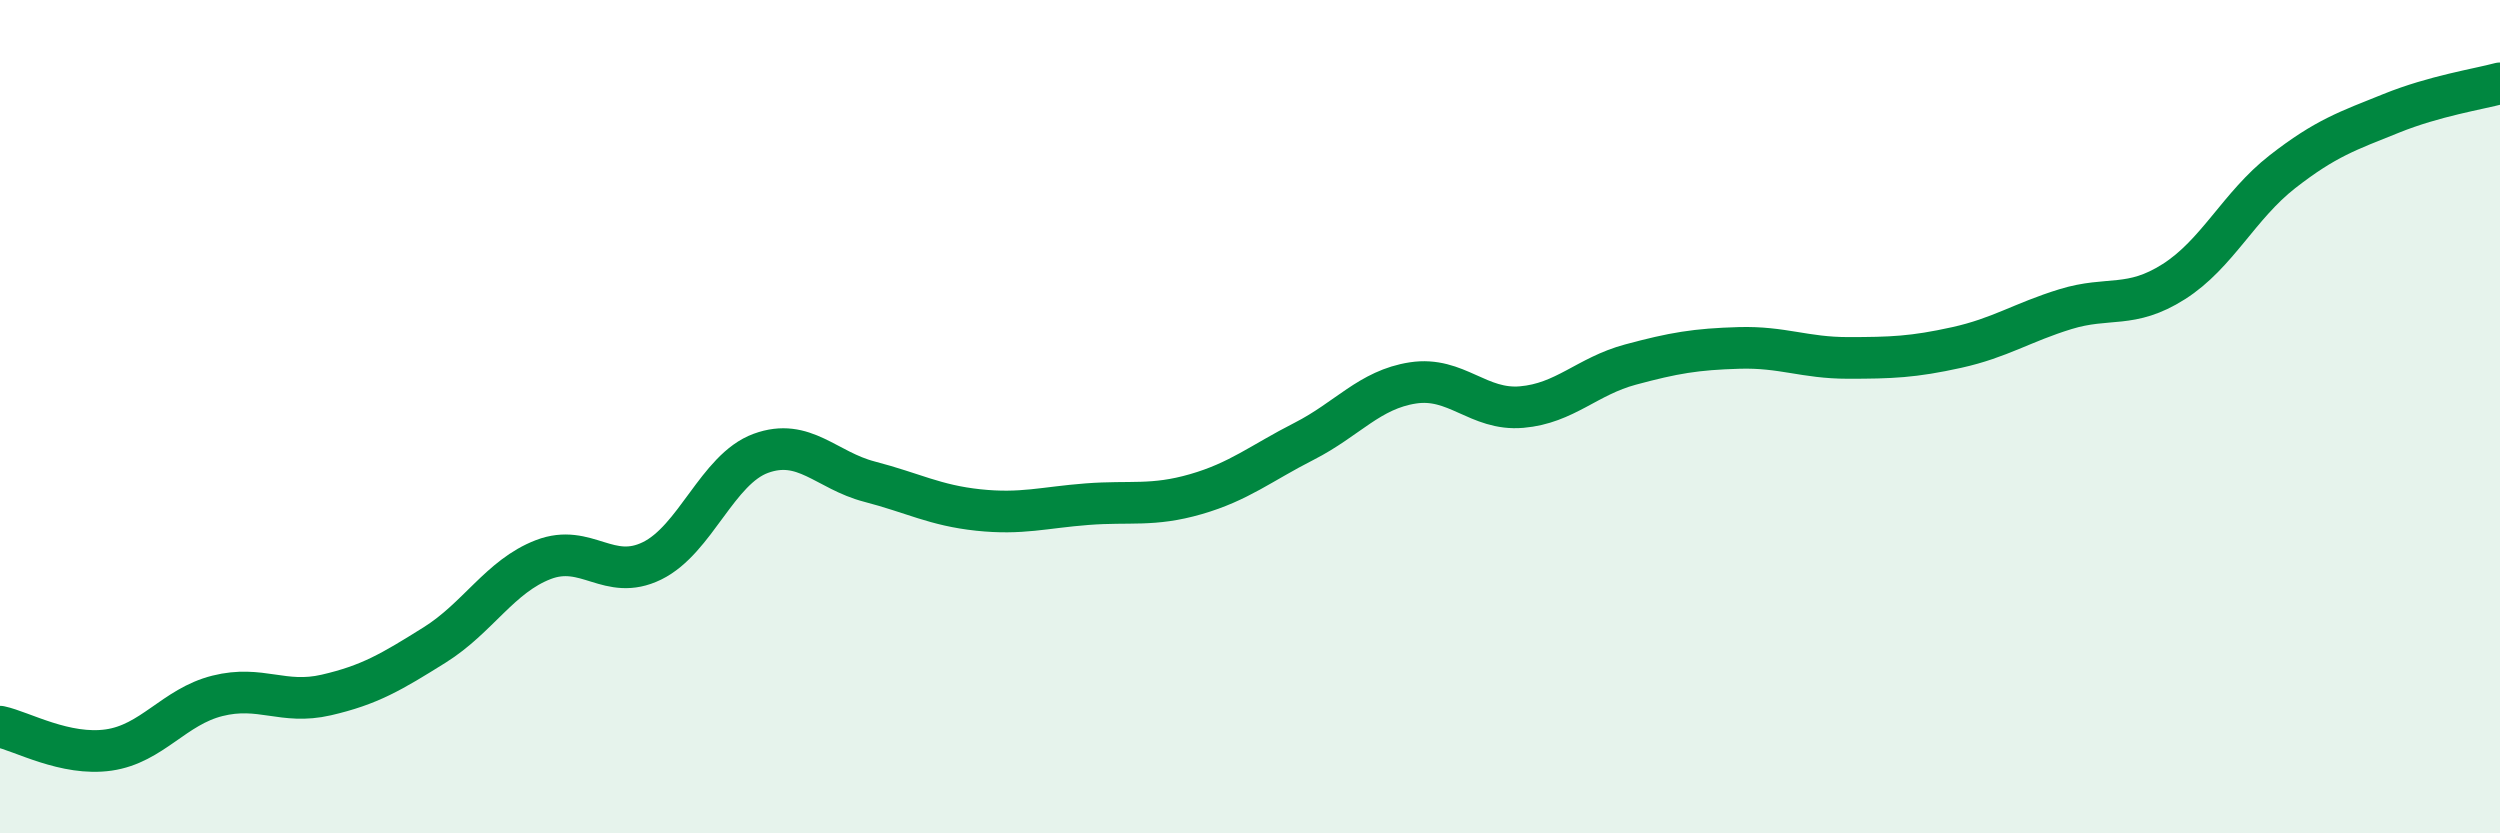
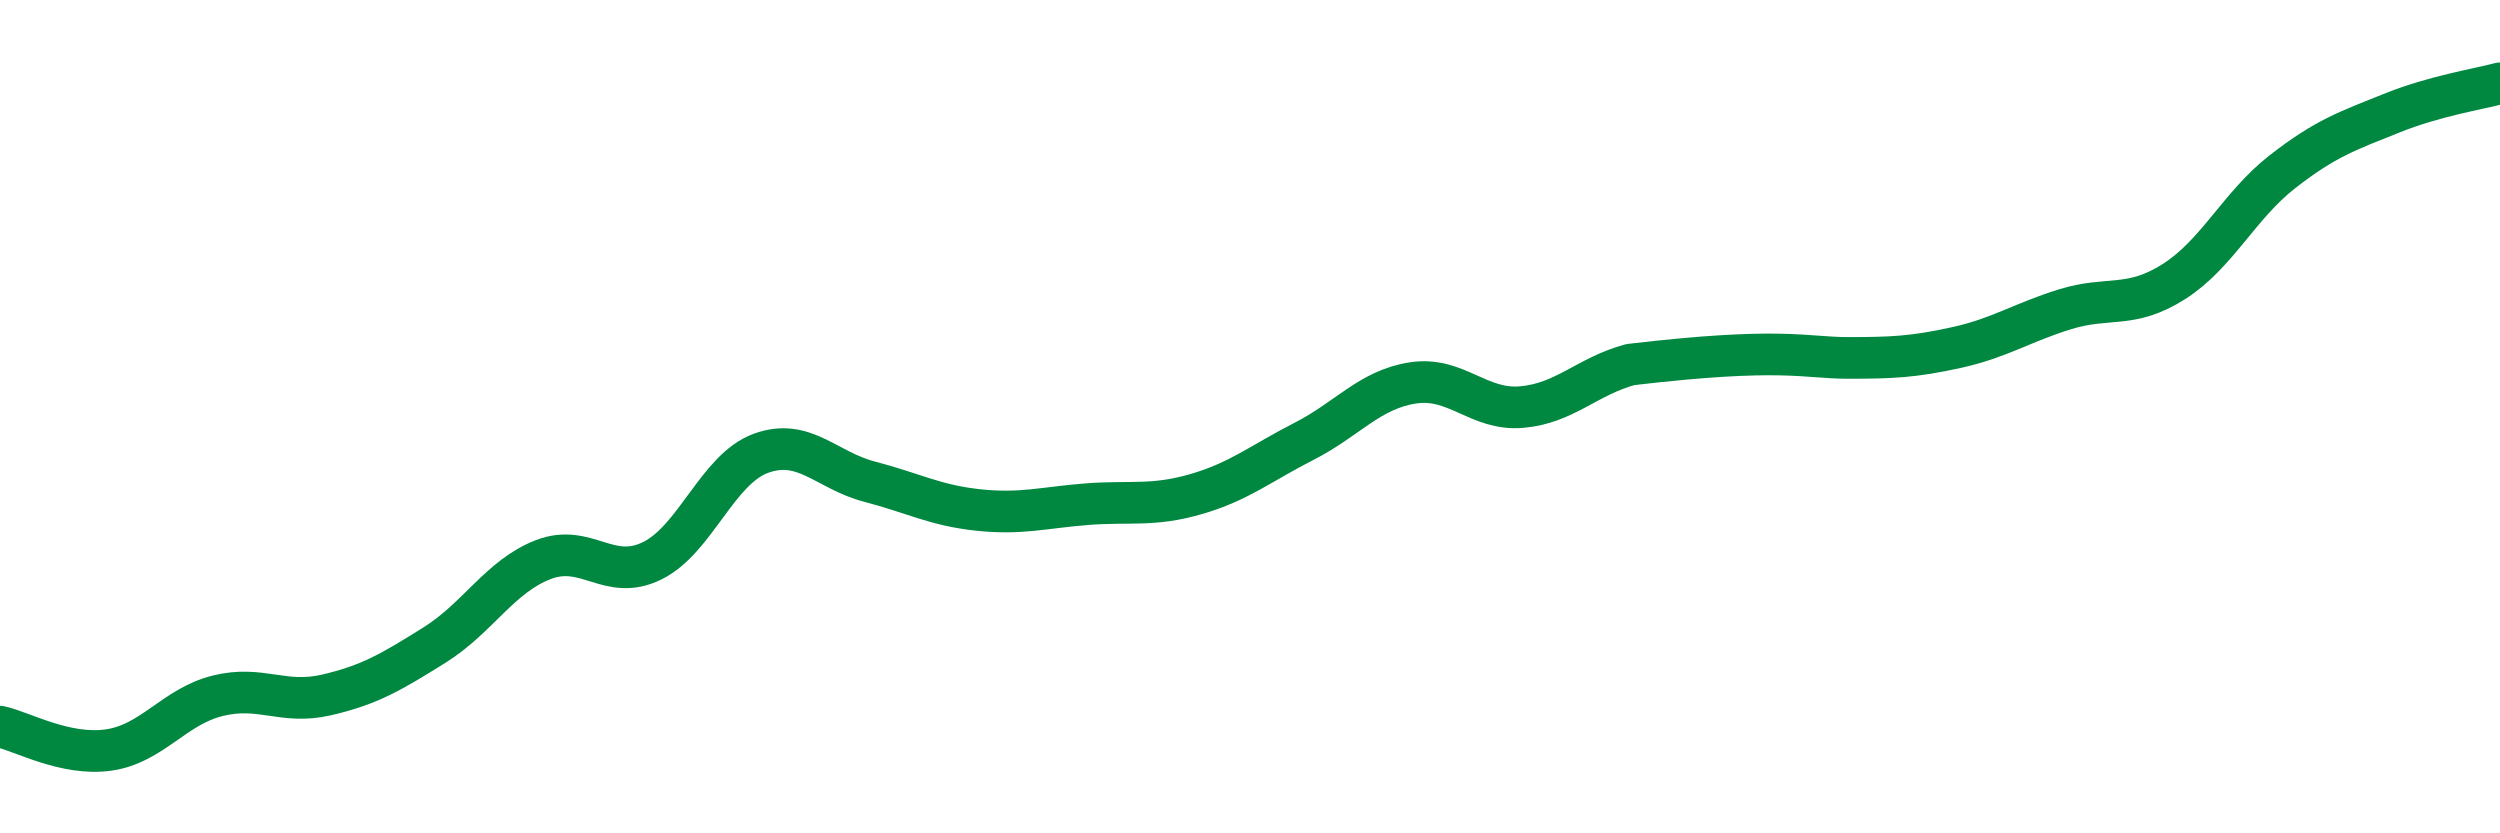
<svg xmlns="http://www.w3.org/2000/svg" width="60" height="20" viewBox="0 0 60 20">
-   <path d="M 0,17.44 C 0.52,17.55 1.57,18.15 2.61,18 C 3.65,17.85 4.18,16.96 5.22,16.7 C 6.26,16.44 6.79,16.92 7.83,16.68 C 8.87,16.44 9.39,16.13 10.43,15.48 C 11.47,14.83 12,13.83 13.04,13.43 C 14.08,13.03 14.61,13.97 15.65,13.46 C 16.69,12.95 17.22,11.26 18.26,10.88 C 19.3,10.5 19.83,11.29 20.87,11.56 C 21.91,11.83 22.44,12.13 23.48,12.24 C 24.52,12.35 25.05,12.18 26.09,12.1 C 27.13,12.02 27.66,12.16 28.7,11.86 C 29.74,11.56 30.26,11.12 31.3,10.59 C 32.34,10.06 32.87,9.35 33.91,9.19 C 34.95,9.03 35.48,9.86 36.52,9.77 C 37.56,9.68 38.09,9.03 39.13,8.75 C 40.17,8.47 40.7,8.38 41.74,8.35 C 42.78,8.32 43.31,8.59 44.35,8.59 C 45.39,8.59 45.92,8.57 46.96,8.34 C 48,8.11 48.53,7.74 49.57,7.42 C 50.61,7.1 51.13,7.42 52.17,6.76 C 53.21,6.1 53.74,4.93 54.78,4.12 C 55.82,3.31 56.35,3.14 57.39,2.72 C 58.43,2.3 59.48,2.14 60,2L60 20L0 20Z" fill="#008740" opacity="0.1" stroke-linecap="round" stroke-linejoin="round" />
-   <path d="M 0,17.44 C 0.52,17.55 1.57,18.15 2.61,18 C 3.65,17.85 4.18,16.96 5.22,16.7 C 6.26,16.44 6.79,16.92 7.83,16.68 C 8.87,16.44 9.39,16.13 10.43,15.48 C 11.47,14.83 12,13.83 13.04,13.43 C 14.08,13.03 14.61,13.97 15.65,13.46 C 16.69,12.95 17.22,11.26 18.26,10.88 C 19.3,10.5 19.83,11.29 20.87,11.56 C 21.91,11.83 22.44,12.13 23.48,12.24 C 24.52,12.35 25.05,12.18 26.09,12.1 C 27.13,12.02 27.66,12.16 28.7,11.86 C 29.74,11.56 30.26,11.12 31.3,10.59 C 32.34,10.06 32.87,9.35 33.91,9.19 C 34.95,9.03 35.48,9.86 36.52,9.77 C 37.56,9.68 38.09,9.03 39.13,8.75 C 40.17,8.47 40.7,8.38 41.74,8.35 C 42.78,8.32 43.31,8.59 44.35,8.59 C 45.39,8.59 45.92,8.57 46.96,8.34 C 48,8.11 48.53,7.74 49.57,7.42 C 50.61,7.1 51.13,7.42 52.17,6.76 C 53.21,6.1 53.74,4.93 54.78,4.12 C 55.82,3.31 56.35,3.14 57.39,2.72 C 58.43,2.3 59.48,2.14 60,2" stroke="#008740" stroke-width="1" fill="none" stroke-linecap="round" stroke-linejoin="round" />
+   <path d="M 0,17.44 C 0.52,17.55 1.57,18.15 2.61,18 C 3.65,17.85 4.18,16.96 5.22,16.7 C 6.26,16.44 6.79,16.92 7.83,16.68 C 8.87,16.44 9.39,16.13 10.43,15.48 C 11.47,14.83 12,13.83 13.04,13.43 C 14.08,13.03 14.61,13.97 15.65,13.46 C 16.69,12.95 17.22,11.26 18.26,10.88 C 19.3,10.5 19.83,11.29 20.87,11.56 C 21.91,11.83 22.44,12.13 23.48,12.24 C 24.52,12.35 25.05,12.18 26.09,12.1 C 27.13,12.02 27.66,12.16 28.7,11.86 C 29.74,11.56 30.26,11.12 31.3,10.59 C 32.34,10.06 32.87,9.35 33.91,9.19 C 34.95,9.03 35.48,9.86 36.52,9.77 C 37.56,9.68 38.09,9.03 39.13,8.75 C 42.78,8.32 43.31,8.59 44.35,8.59 C 45.39,8.59 45.92,8.57 46.96,8.34 C 48,8.11 48.53,7.74 49.57,7.42 C 50.61,7.1 51.13,7.42 52.17,6.76 C 53.21,6.1 53.74,4.93 54.78,4.12 C 55.82,3.31 56.35,3.14 57.39,2.72 C 58.43,2.3 59.48,2.14 60,2" stroke="#008740" stroke-width="1" fill="none" stroke-linecap="round" stroke-linejoin="round" />
</svg>